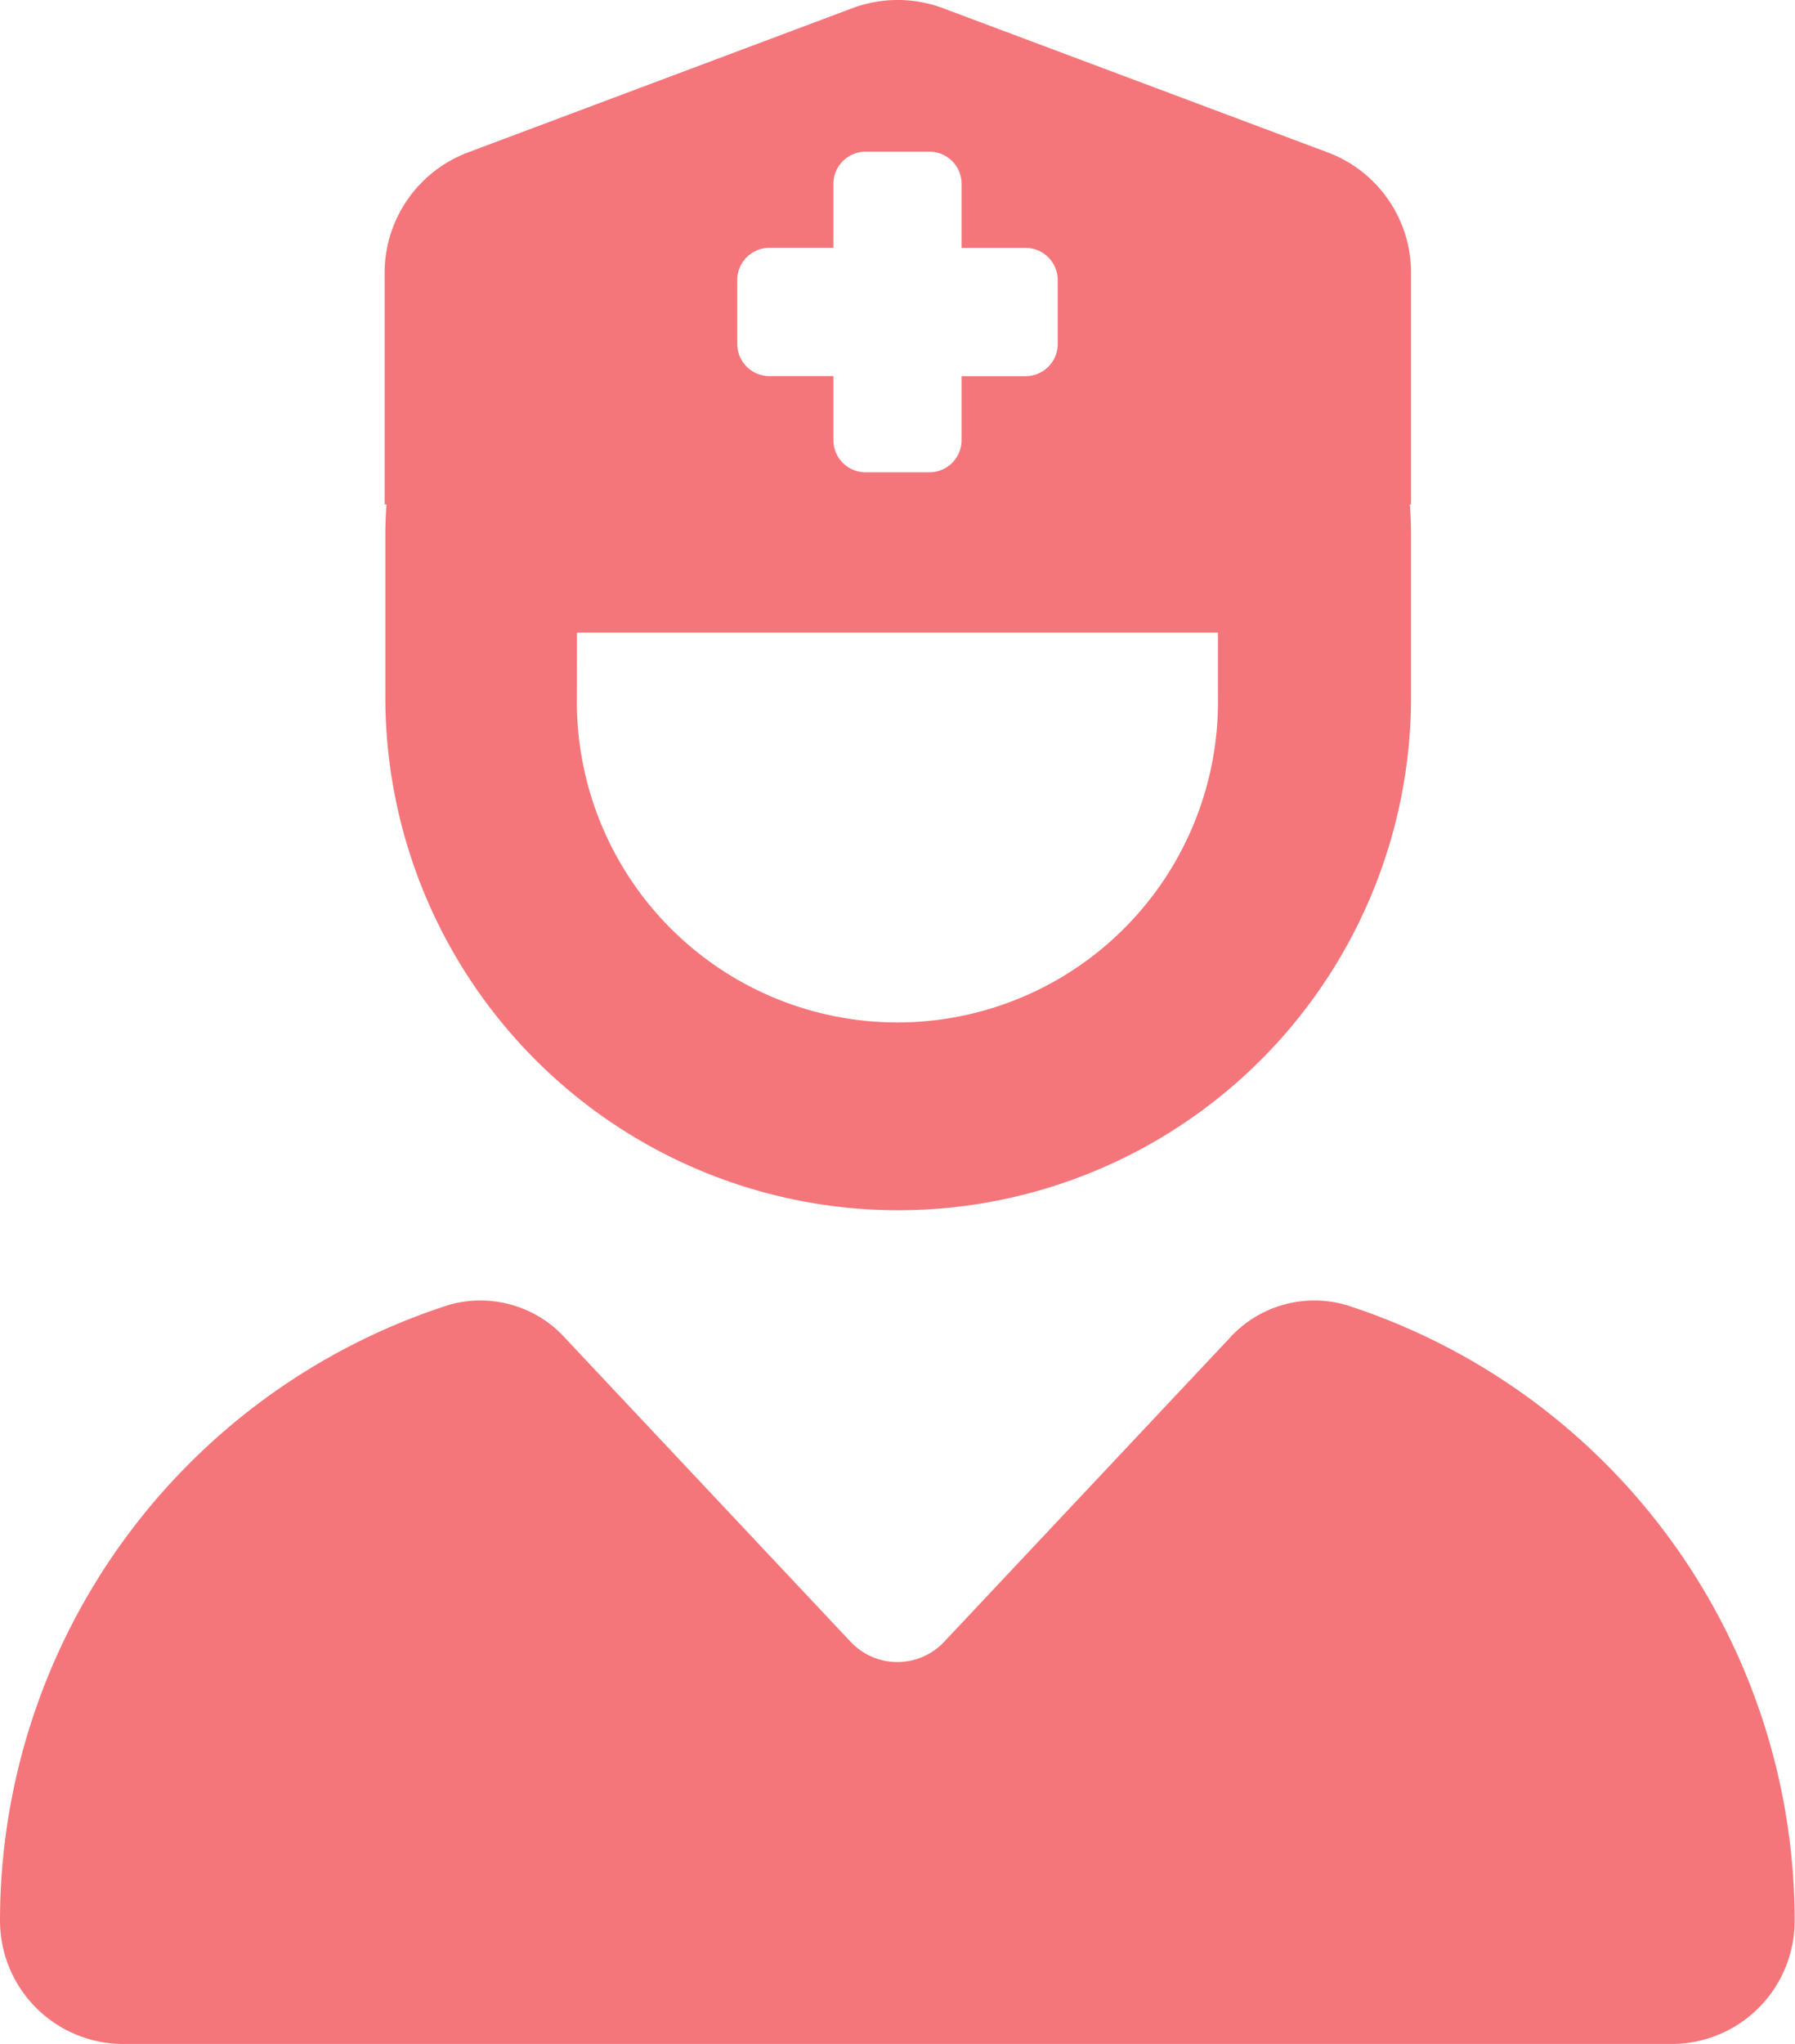
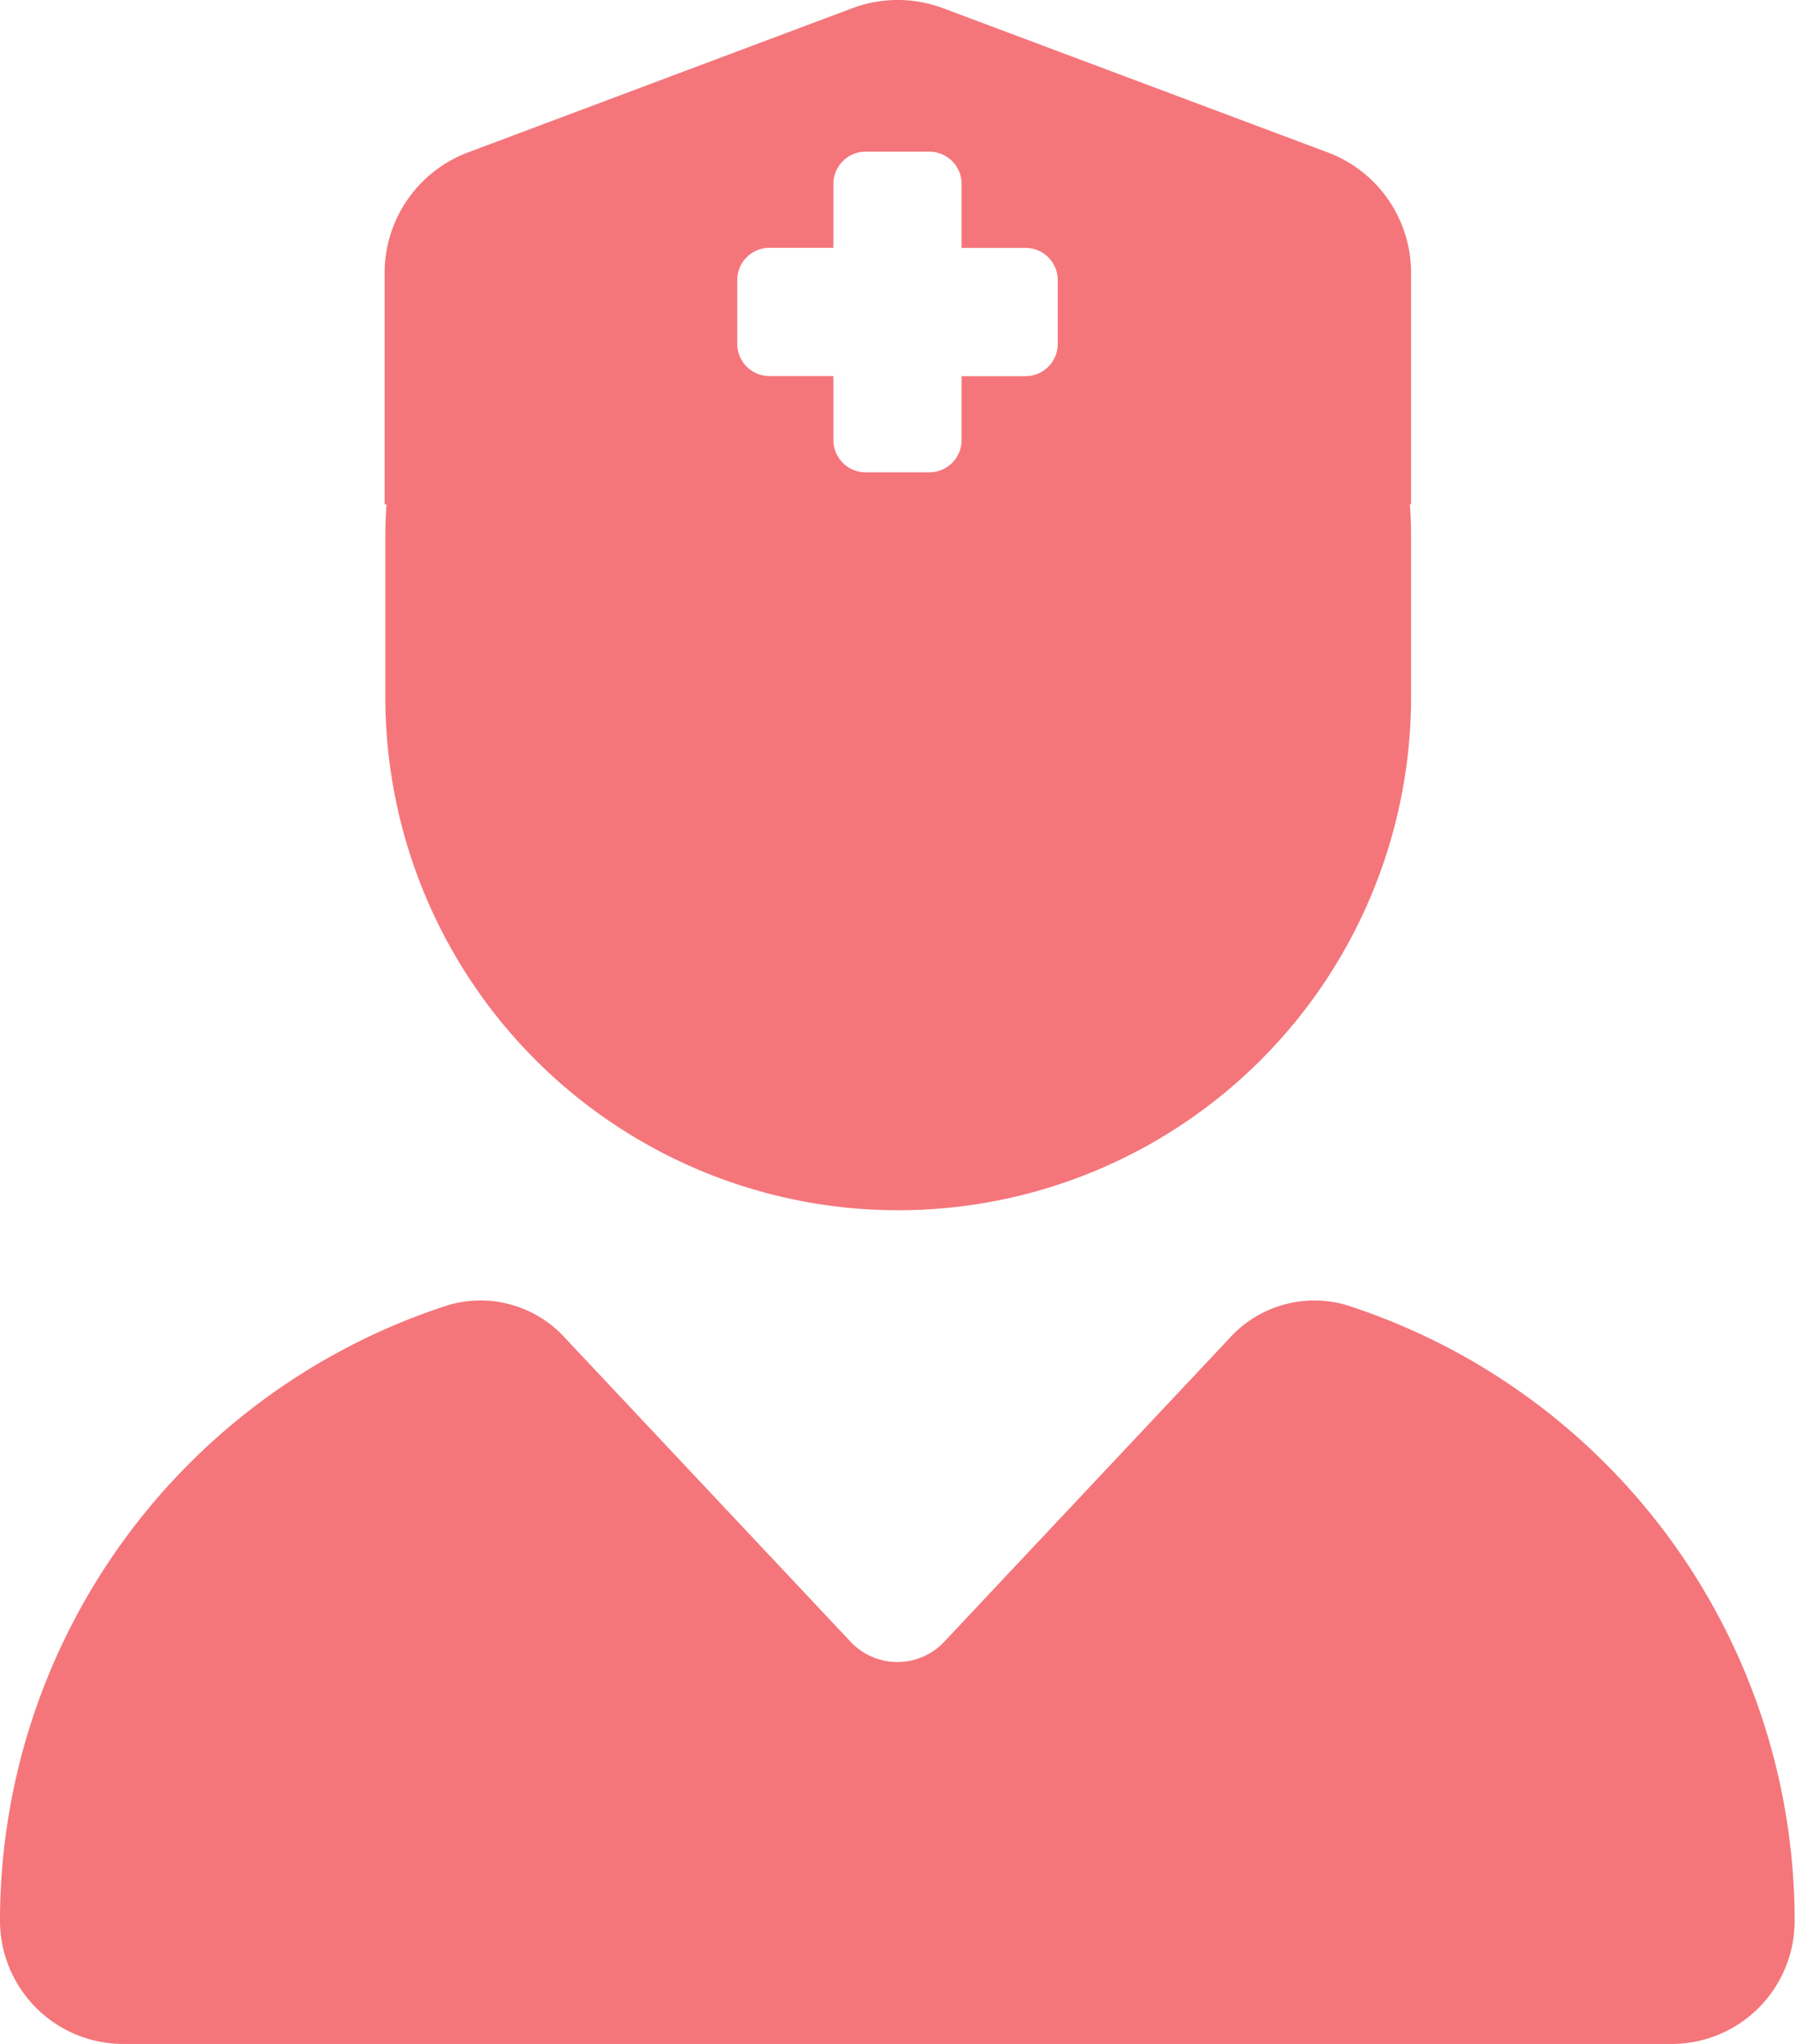
<svg xmlns="http://www.w3.org/2000/svg" width="24.605" height="28" viewBox="0 0 24.605 28">
-   <path d="M5.272,9.085V5.911A1.764,1.764,0,0,1,6.415,4.263l5.272-1.977a1.772,1.772,0,0,1,1.236,0L18.2,4.263a1.759,1.759,0,0,1,1.142,1.648V9.085h-.016c.011.143.016.291.016.439v2.2a7.03,7.03,0,0,1-14.06,0v-2.2c0-.148.005-.3.016-.439Zm2.636,2.636a4.394,4.394,0,1,0,8.787,0v-.879H7.909ZM6.146,20.053a1.569,1.569,0,0,1,1.615.467l3.9,4.147a.88.88,0,0,0,1.28,0l3.9-4.147a1.569,1.569,0,0,1,1.615-.467A8.862,8.862,0,0,1,24.6,28.489a1.686,1.686,0,0,1-1.686,1.686H1.686A1.69,1.69,0,0,1,0,28.489a8.864,8.864,0,0,1,6.146-8.436ZM11.424,4.692V5.57h-.879a.441.441,0,0,0-.439.439v.879a.441.441,0,0,0,.439.439h.879v.879a.441.441,0,0,0,.439.439h.879a.441.441,0,0,0,.439-.439V7.328h.879a.441.441,0,0,0,.439-.439V6.01a.441.441,0,0,0-.439-.439h-.879V4.692a.441.441,0,0,0-.439-.439h-.879A.441.441,0,0,0,11.424,4.692Z" transform="translate(0 -2.175)" fill="#f4767b" />
+   <path d="M5.272,9.085V5.911A1.764,1.764,0,0,1,6.415,4.263l5.272-1.977a1.772,1.772,0,0,1,1.236,0L18.2,4.263a1.759,1.759,0,0,1,1.142,1.648V9.085h-.016c.011.143.016.291.016.439v2.2a7.03,7.03,0,0,1-14.06,0v-2.2c0-.148.005-.3.016-.439Zm2.636,2.636v-.879H7.909ZM6.146,20.053a1.569,1.569,0,0,1,1.615.467l3.9,4.147a.88.88,0,0,0,1.28,0l3.9-4.147a1.569,1.569,0,0,1,1.615-.467A8.862,8.862,0,0,1,24.6,28.489a1.686,1.686,0,0,1-1.686,1.686H1.686A1.69,1.69,0,0,1,0,28.489a8.864,8.864,0,0,1,6.146-8.436ZM11.424,4.692V5.57h-.879a.441.441,0,0,0-.439.439v.879a.441.441,0,0,0,.439.439h.879v.879a.441.441,0,0,0,.439.439h.879a.441.441,0,0,0,.439-.439V7.328h.879a.441.441,0,0,0,.439-.439V6.01a.441.441,0,0,0-.439-.439h-.879V4.692a.441.441,0,0,0-.439-.439h-.879A.441.441,0,0,0,11.424,4.692Z" transform="translate(0 -2.175)" fill="#f4767b" />
</svg>